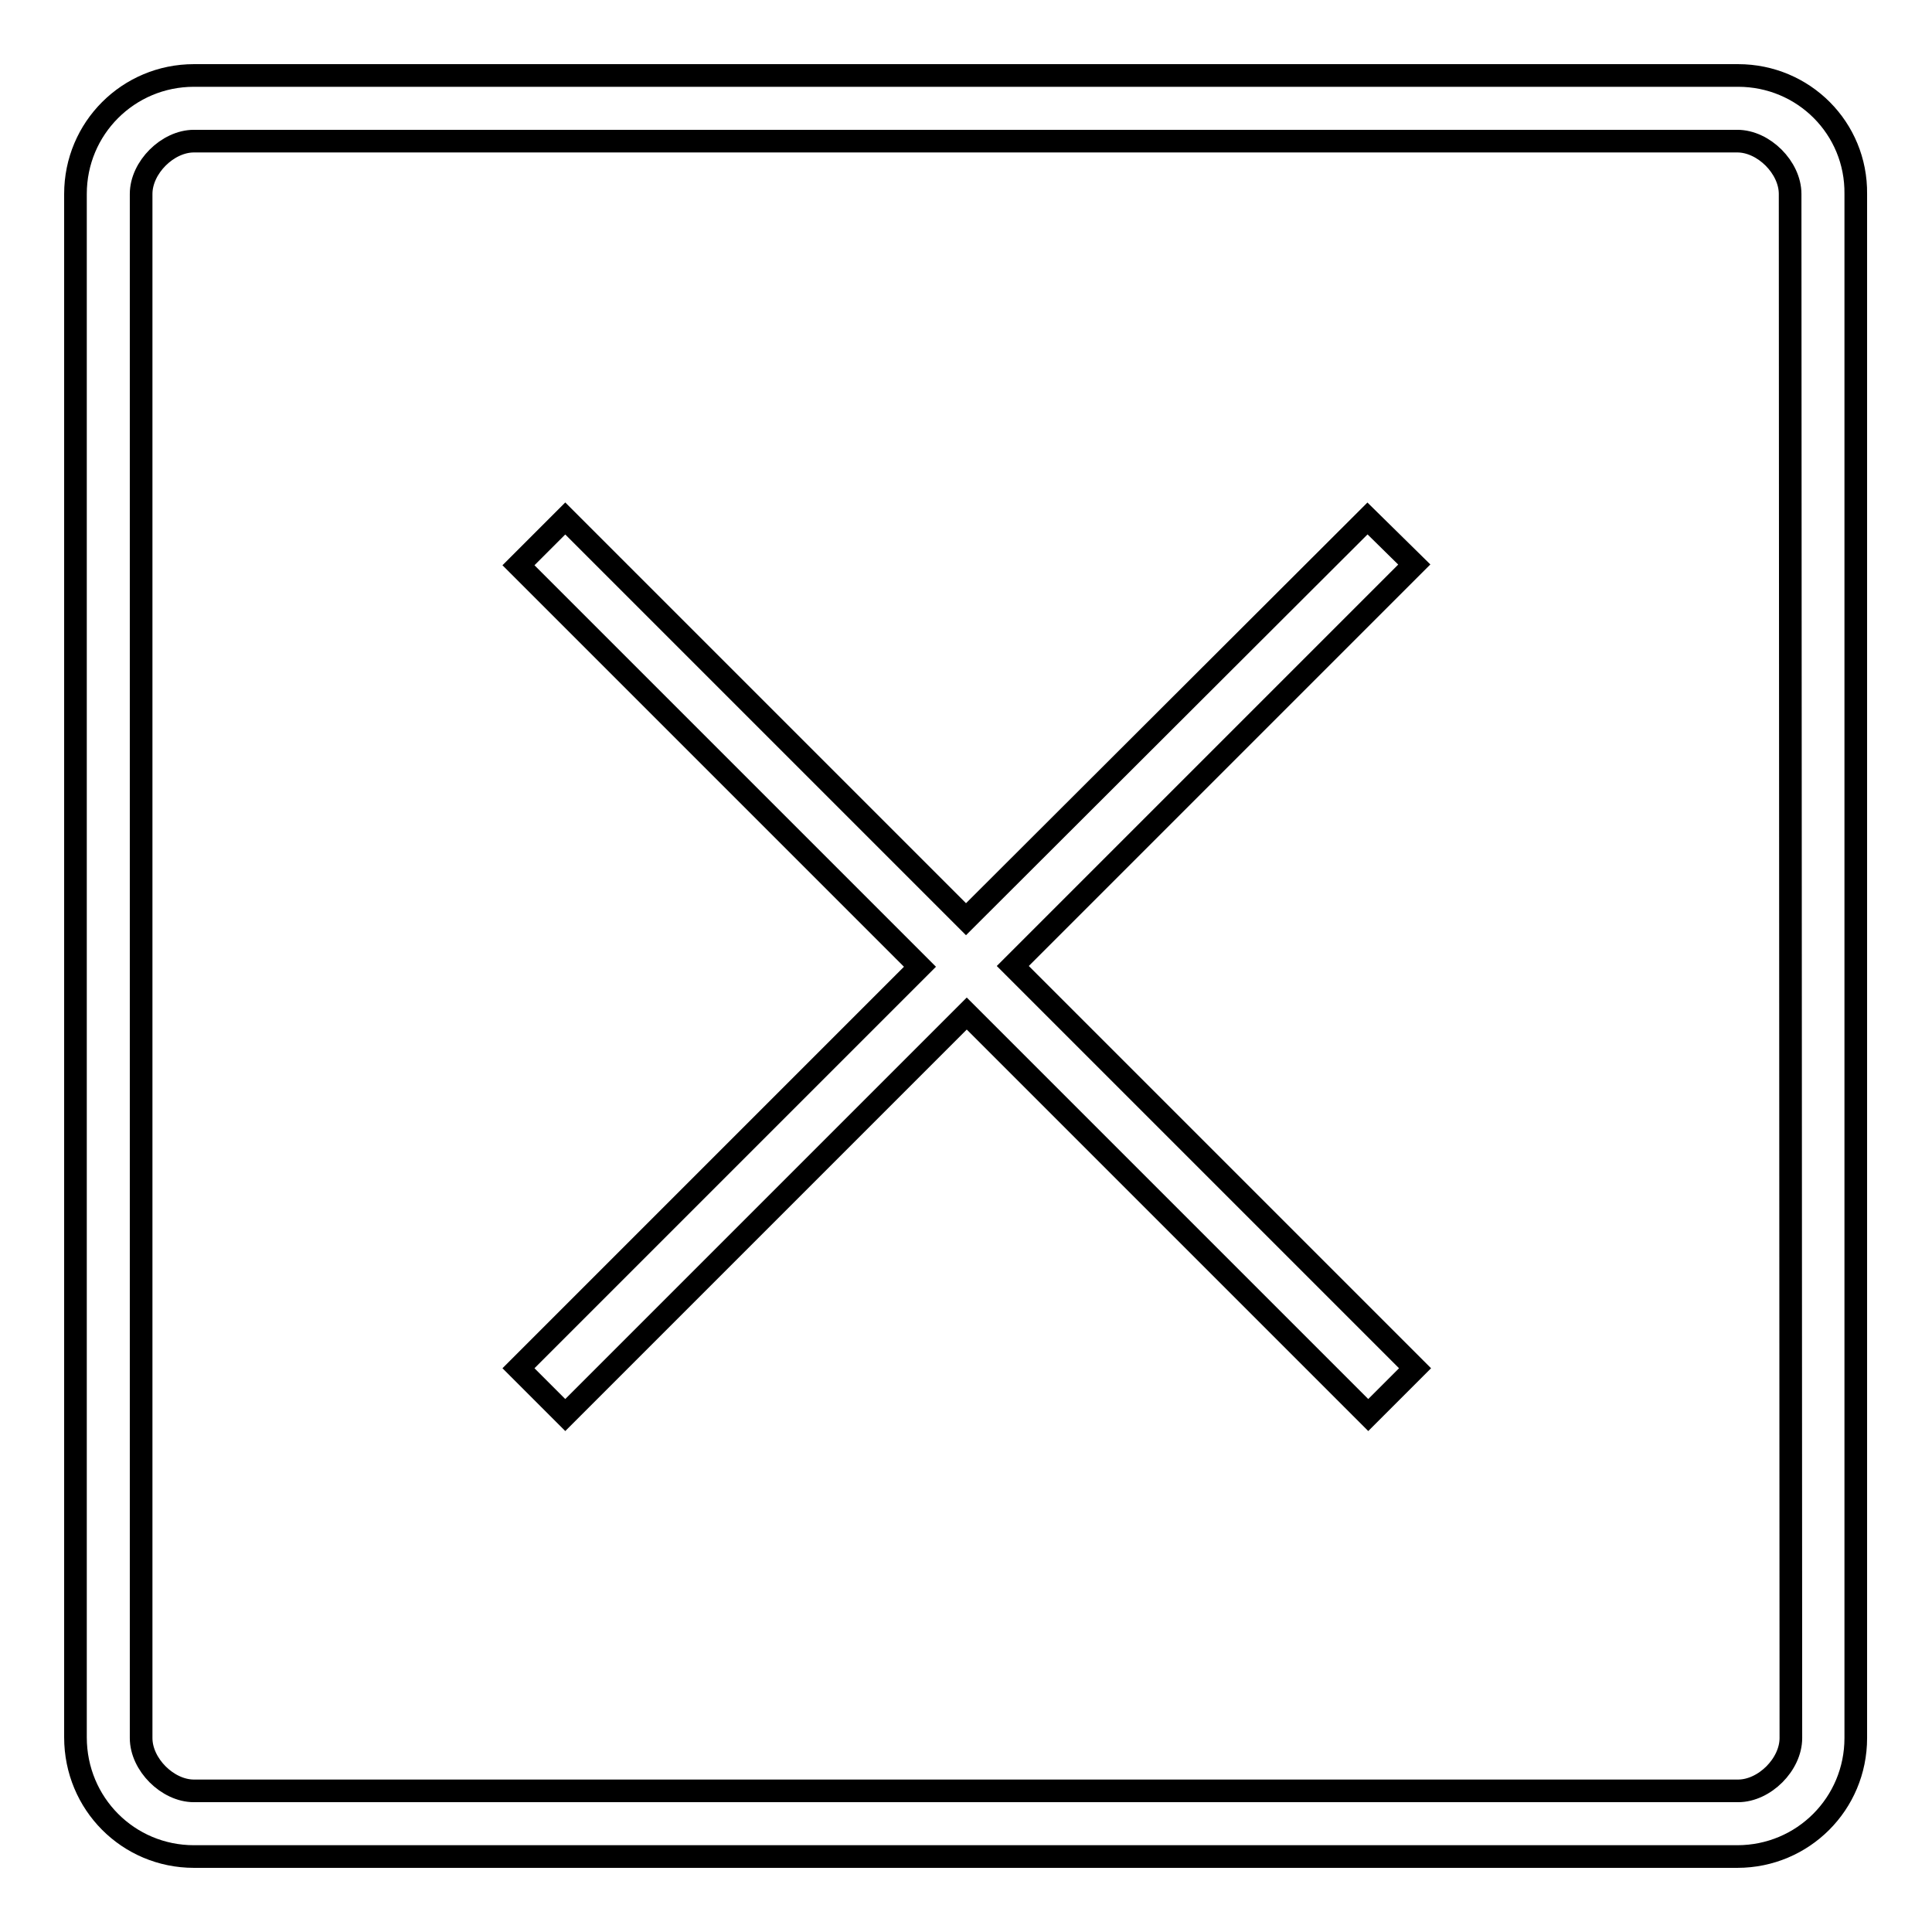
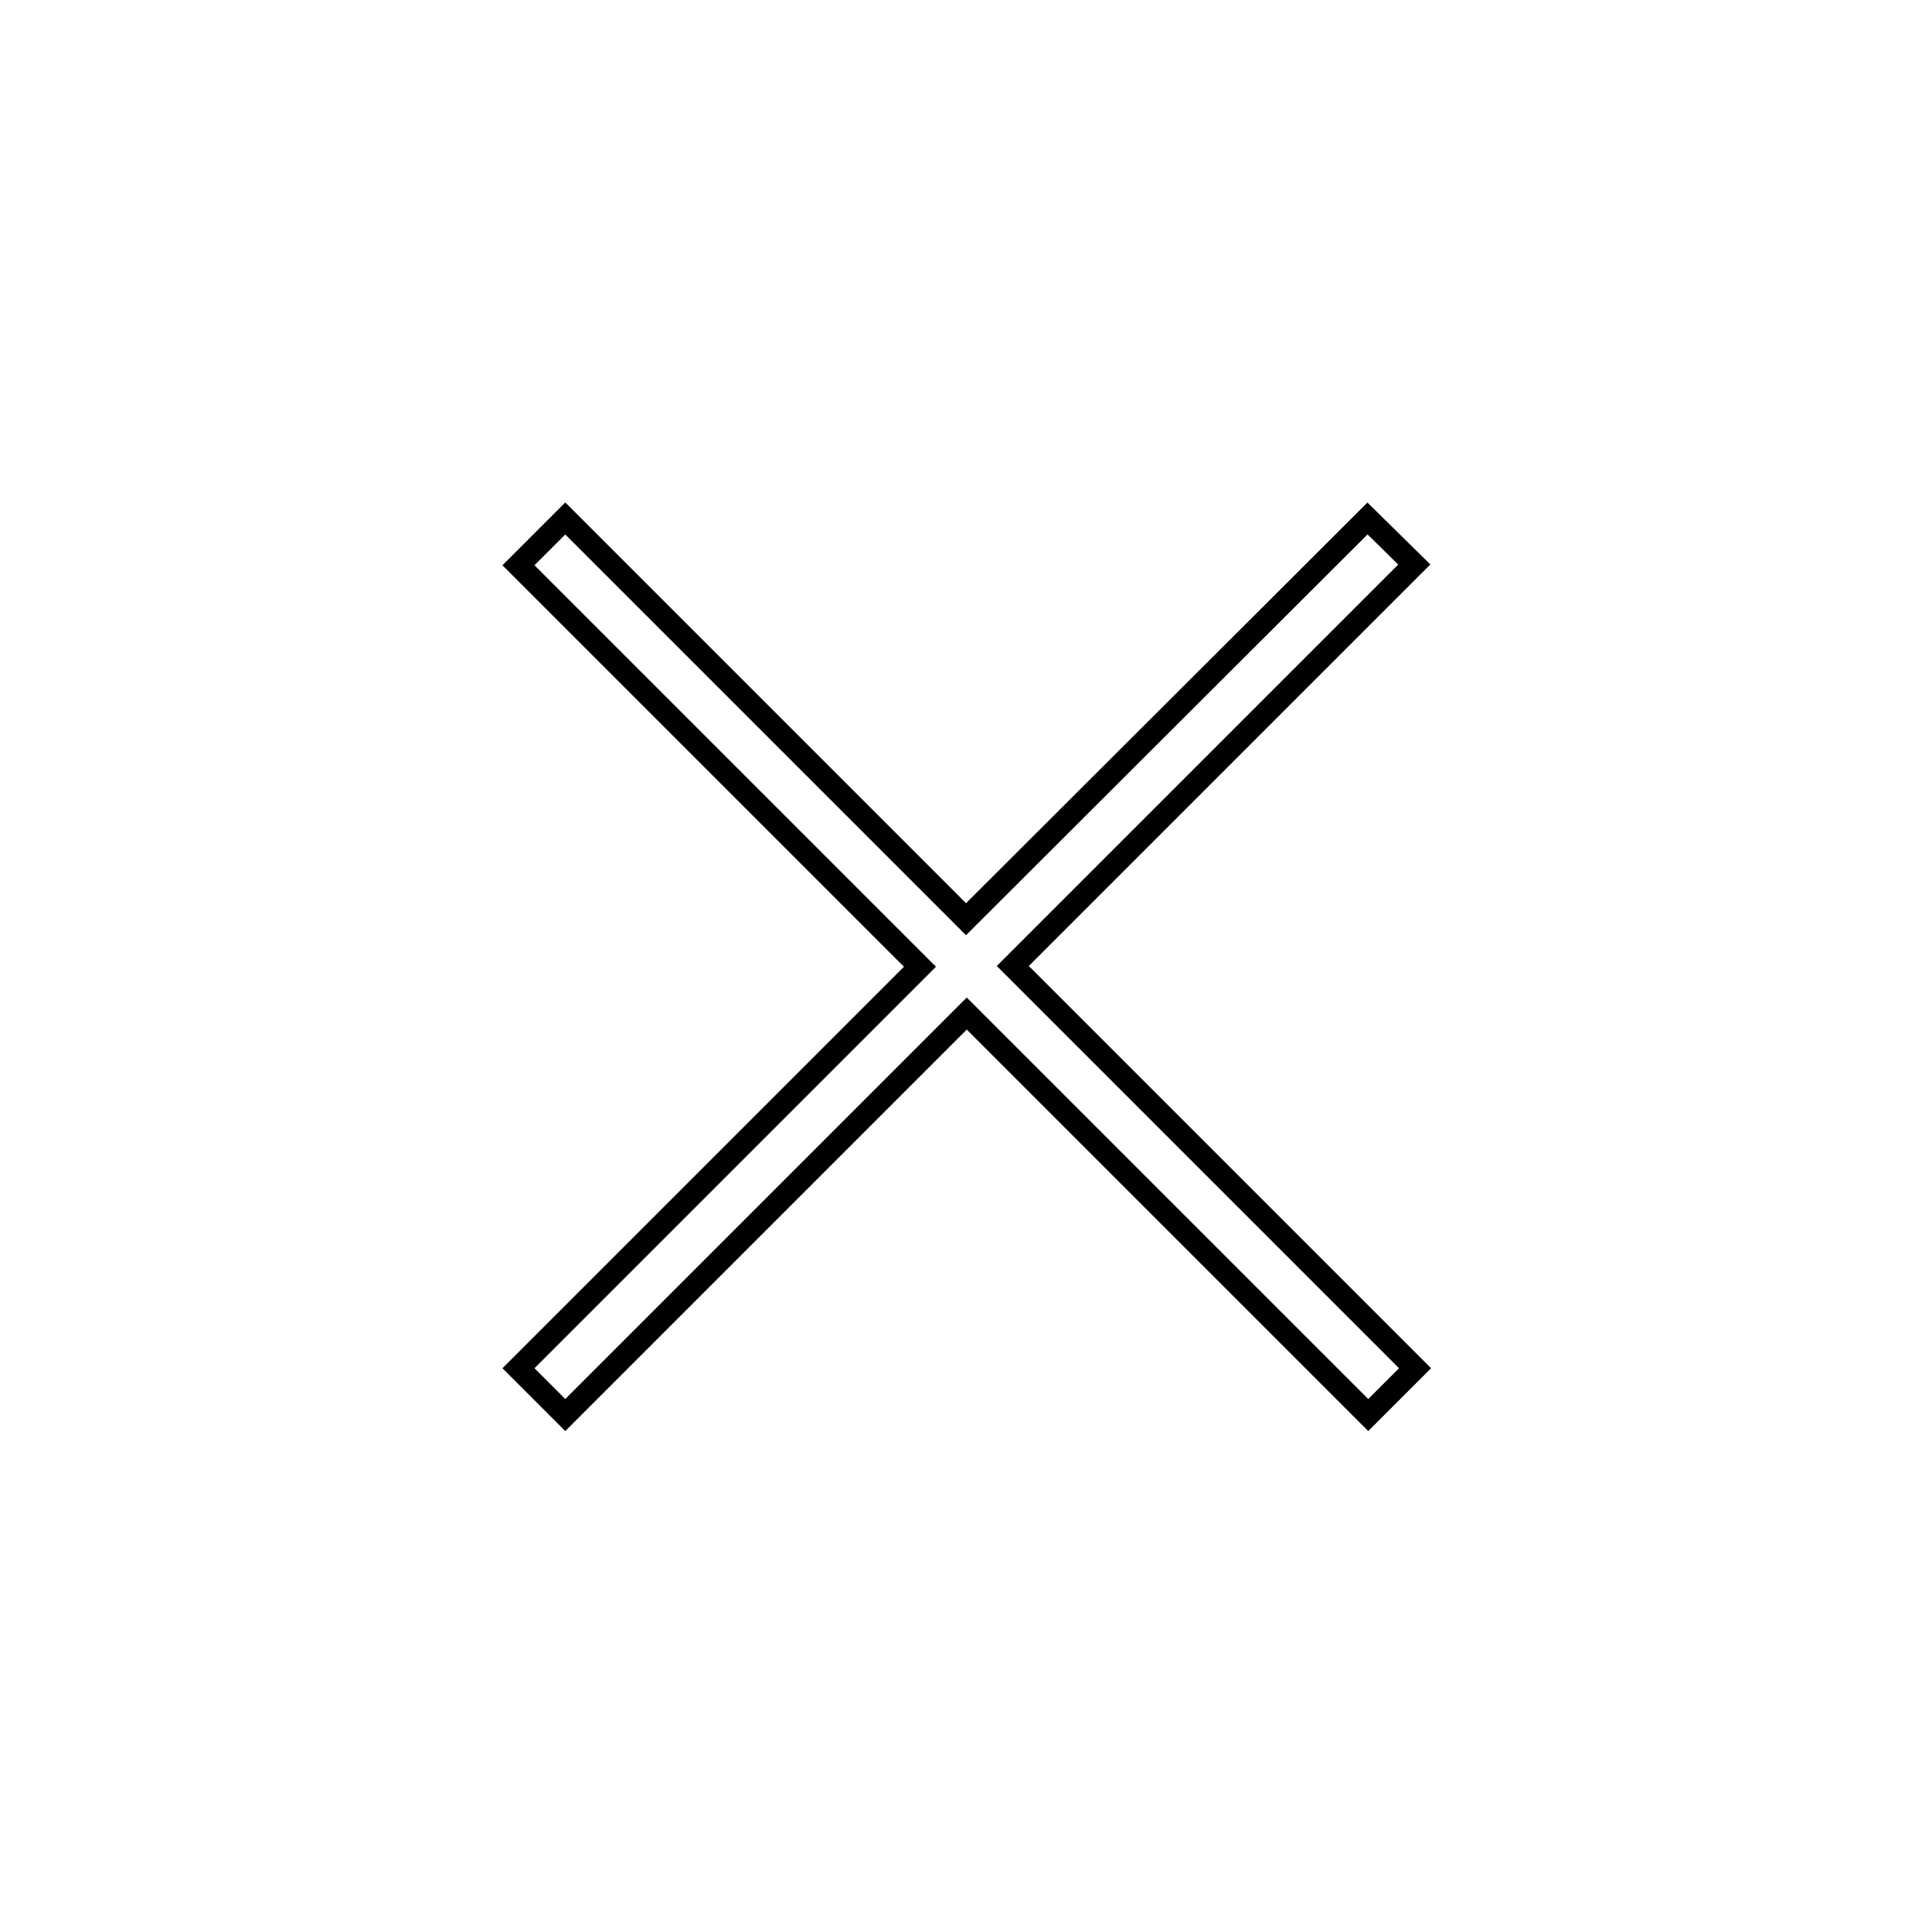
<svg xmlns="http://www.w3.org/2000/svg" version="1.1" x="0px" y="0px" viewBox="0 0 256 256" enable-background="new 0 0 256 256" xml:space="preserve">
  <g>
    <g>
-       <path stroke-width="3" fill-opacity="0" stroke="#000000" d="M230.3,10H25.7C17,10,10,17,10,25.7v204.5c0,8.8,7,15.8,15.7,15.8h204.5c8.7,0,15.7-7,15.7-15.7V25.7C246,17,239,10,230.3,10z M237.3,230.3c0,3.5-3.5,7-7,7H25.7c-3.5,0-7-3.5-7-7V25.7c0-3.5,3.5-7,7-7h204.5c3.5,0,7,3.5,7,7L237.3,230.3L237.3,230.3z" />
      <path stroke-width="3" fill-opacity="0" stroke="#000000" d="M181.2,68.7L128,121.8L74.9,68.7l-6.2,6.2l53.2,53.2l-53.2,53.2l6.2,6.2l53.2-53.2l53.2,53.2l6.2-6.2L134.2,128l53.2-53.2L181.2,68.7z" />
    </g>
  </g>
</svg>